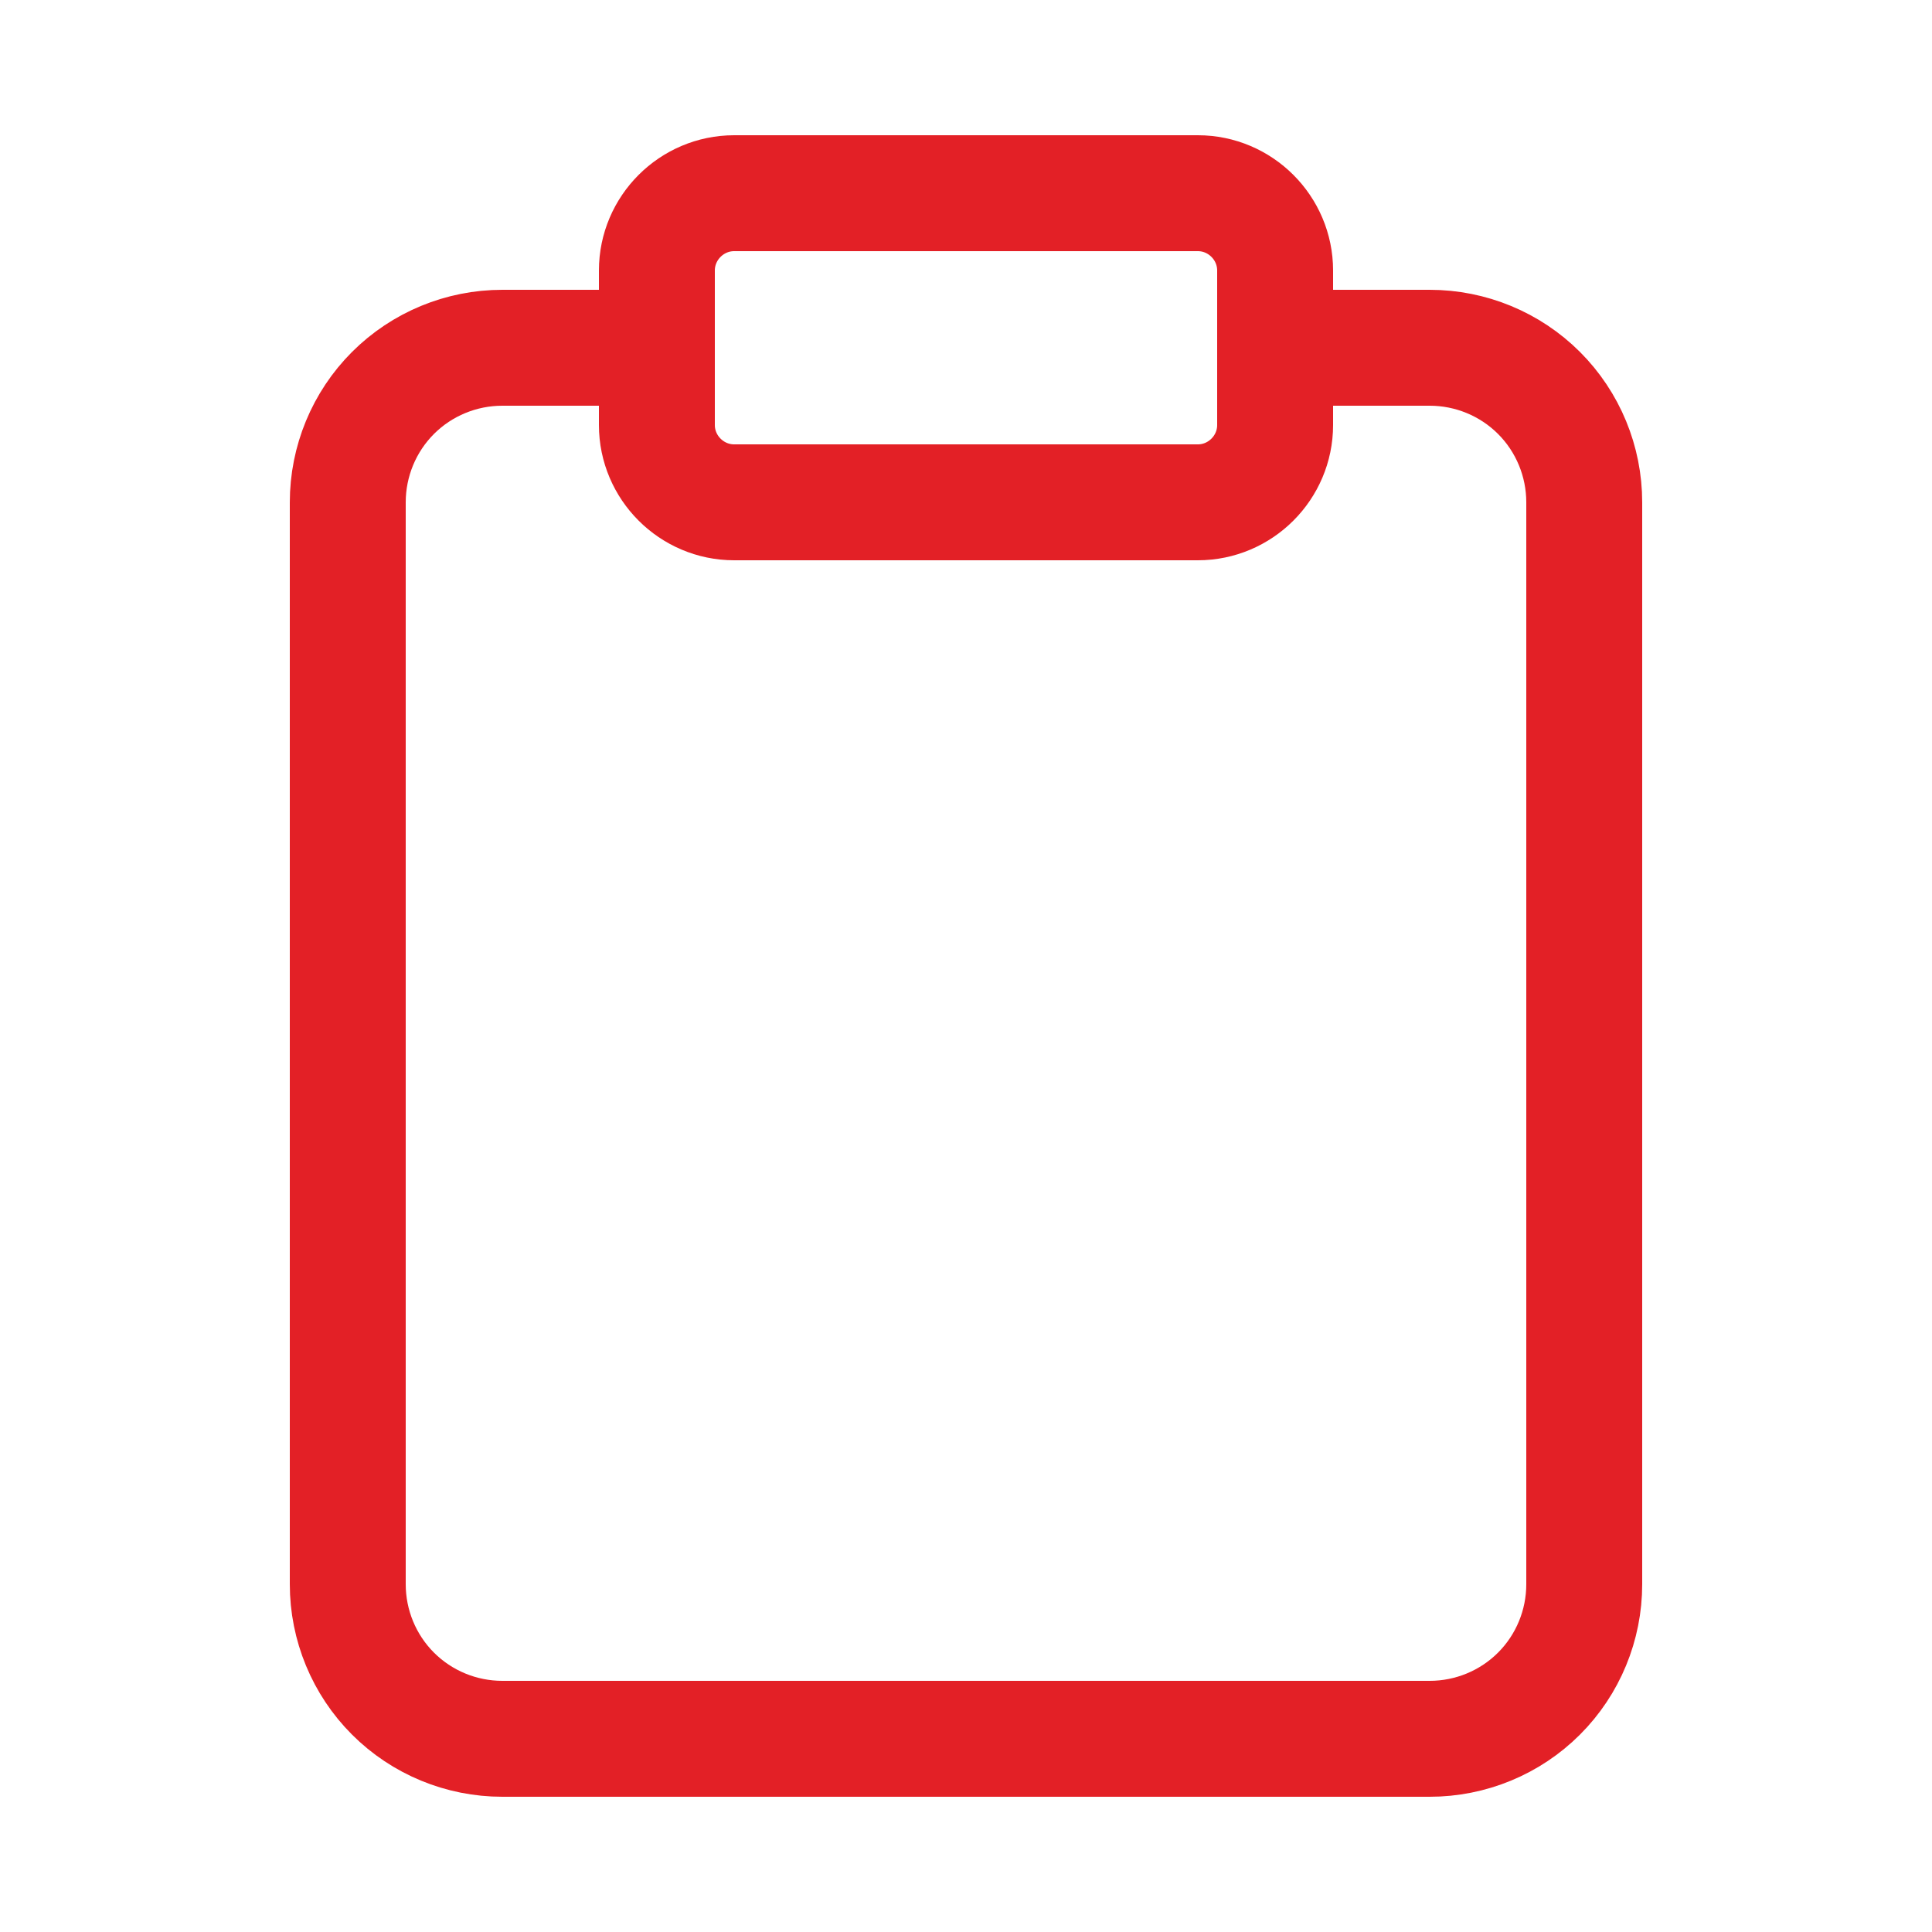
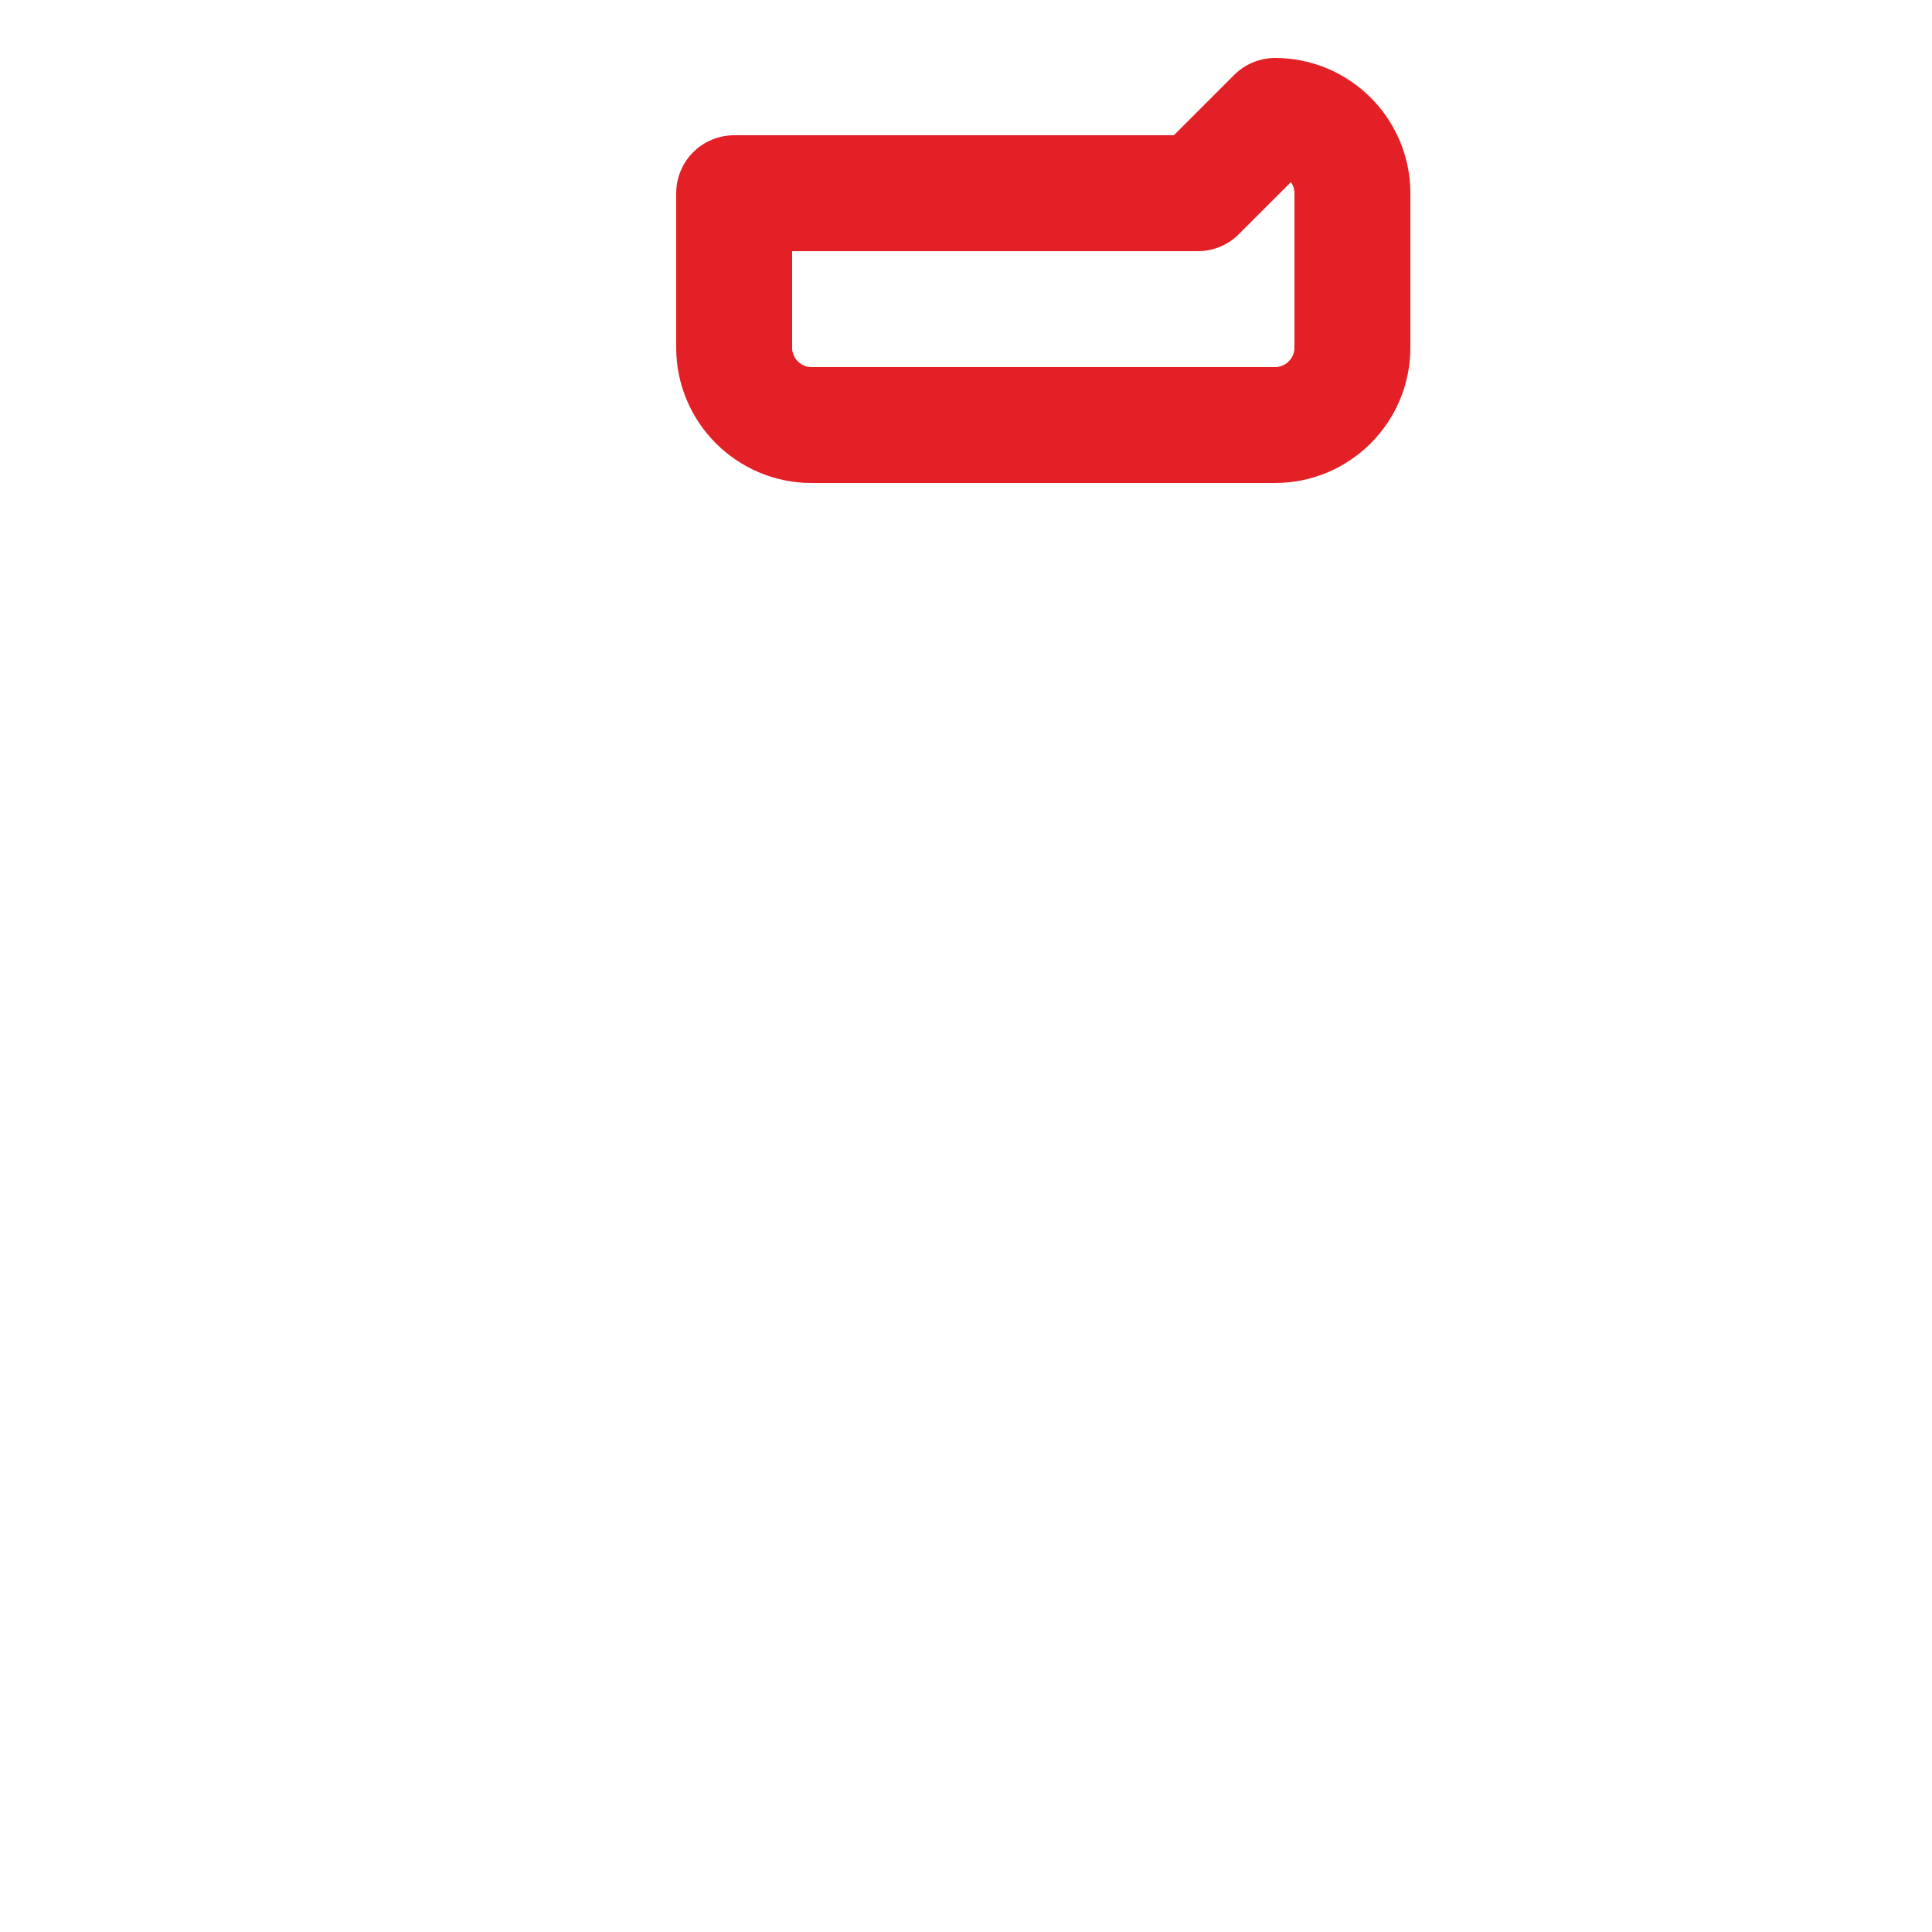
<svg xmlns="http://www.w3.org/2000/svg" id="Layer_1" data-name="Layer 1" viewBox="0 0 50 50">
  <defs>
    <style> .cls-1 { fill: none; stroke: #e32026; stroke-linecap: round; stroke-linejoin: round; stroke-width: 3px; } </style>
  </defs>
-   <path class="cls-1" d="M33,9h4c1.06,0,2.08.42,2.83,1.17.75.75,1.17,1.77,1.17,2.83v28c0,1.06-.42,2.08-1.17,2.83-.75.75-1.77,1.17-2.83,1.17H13c-1.06,0-2.08-.42-2.83-1.17-.75-.75-1.17-1.77-1.17-2.83V13c0-1.06.42-2.08,1.17-2.83.75-.75,1.77-1.17,2.83-1.17h4" />
-   <path class="cls-1" d="M31,5h-12c-1.1,0-2,.9-2,2v4c0,1.1.9,2,2,2h12c1.1,0,2-.9,2-2v-4c0-1.1-.9-2-2-2Z" />
+   <path class="cls-1" d="M31,5h-12v4c0,1.1.9,2,2,2h12c1.1,0,2-.9,2-2v-4c0-1.1-.9-2-2-2Z" />
</svg>